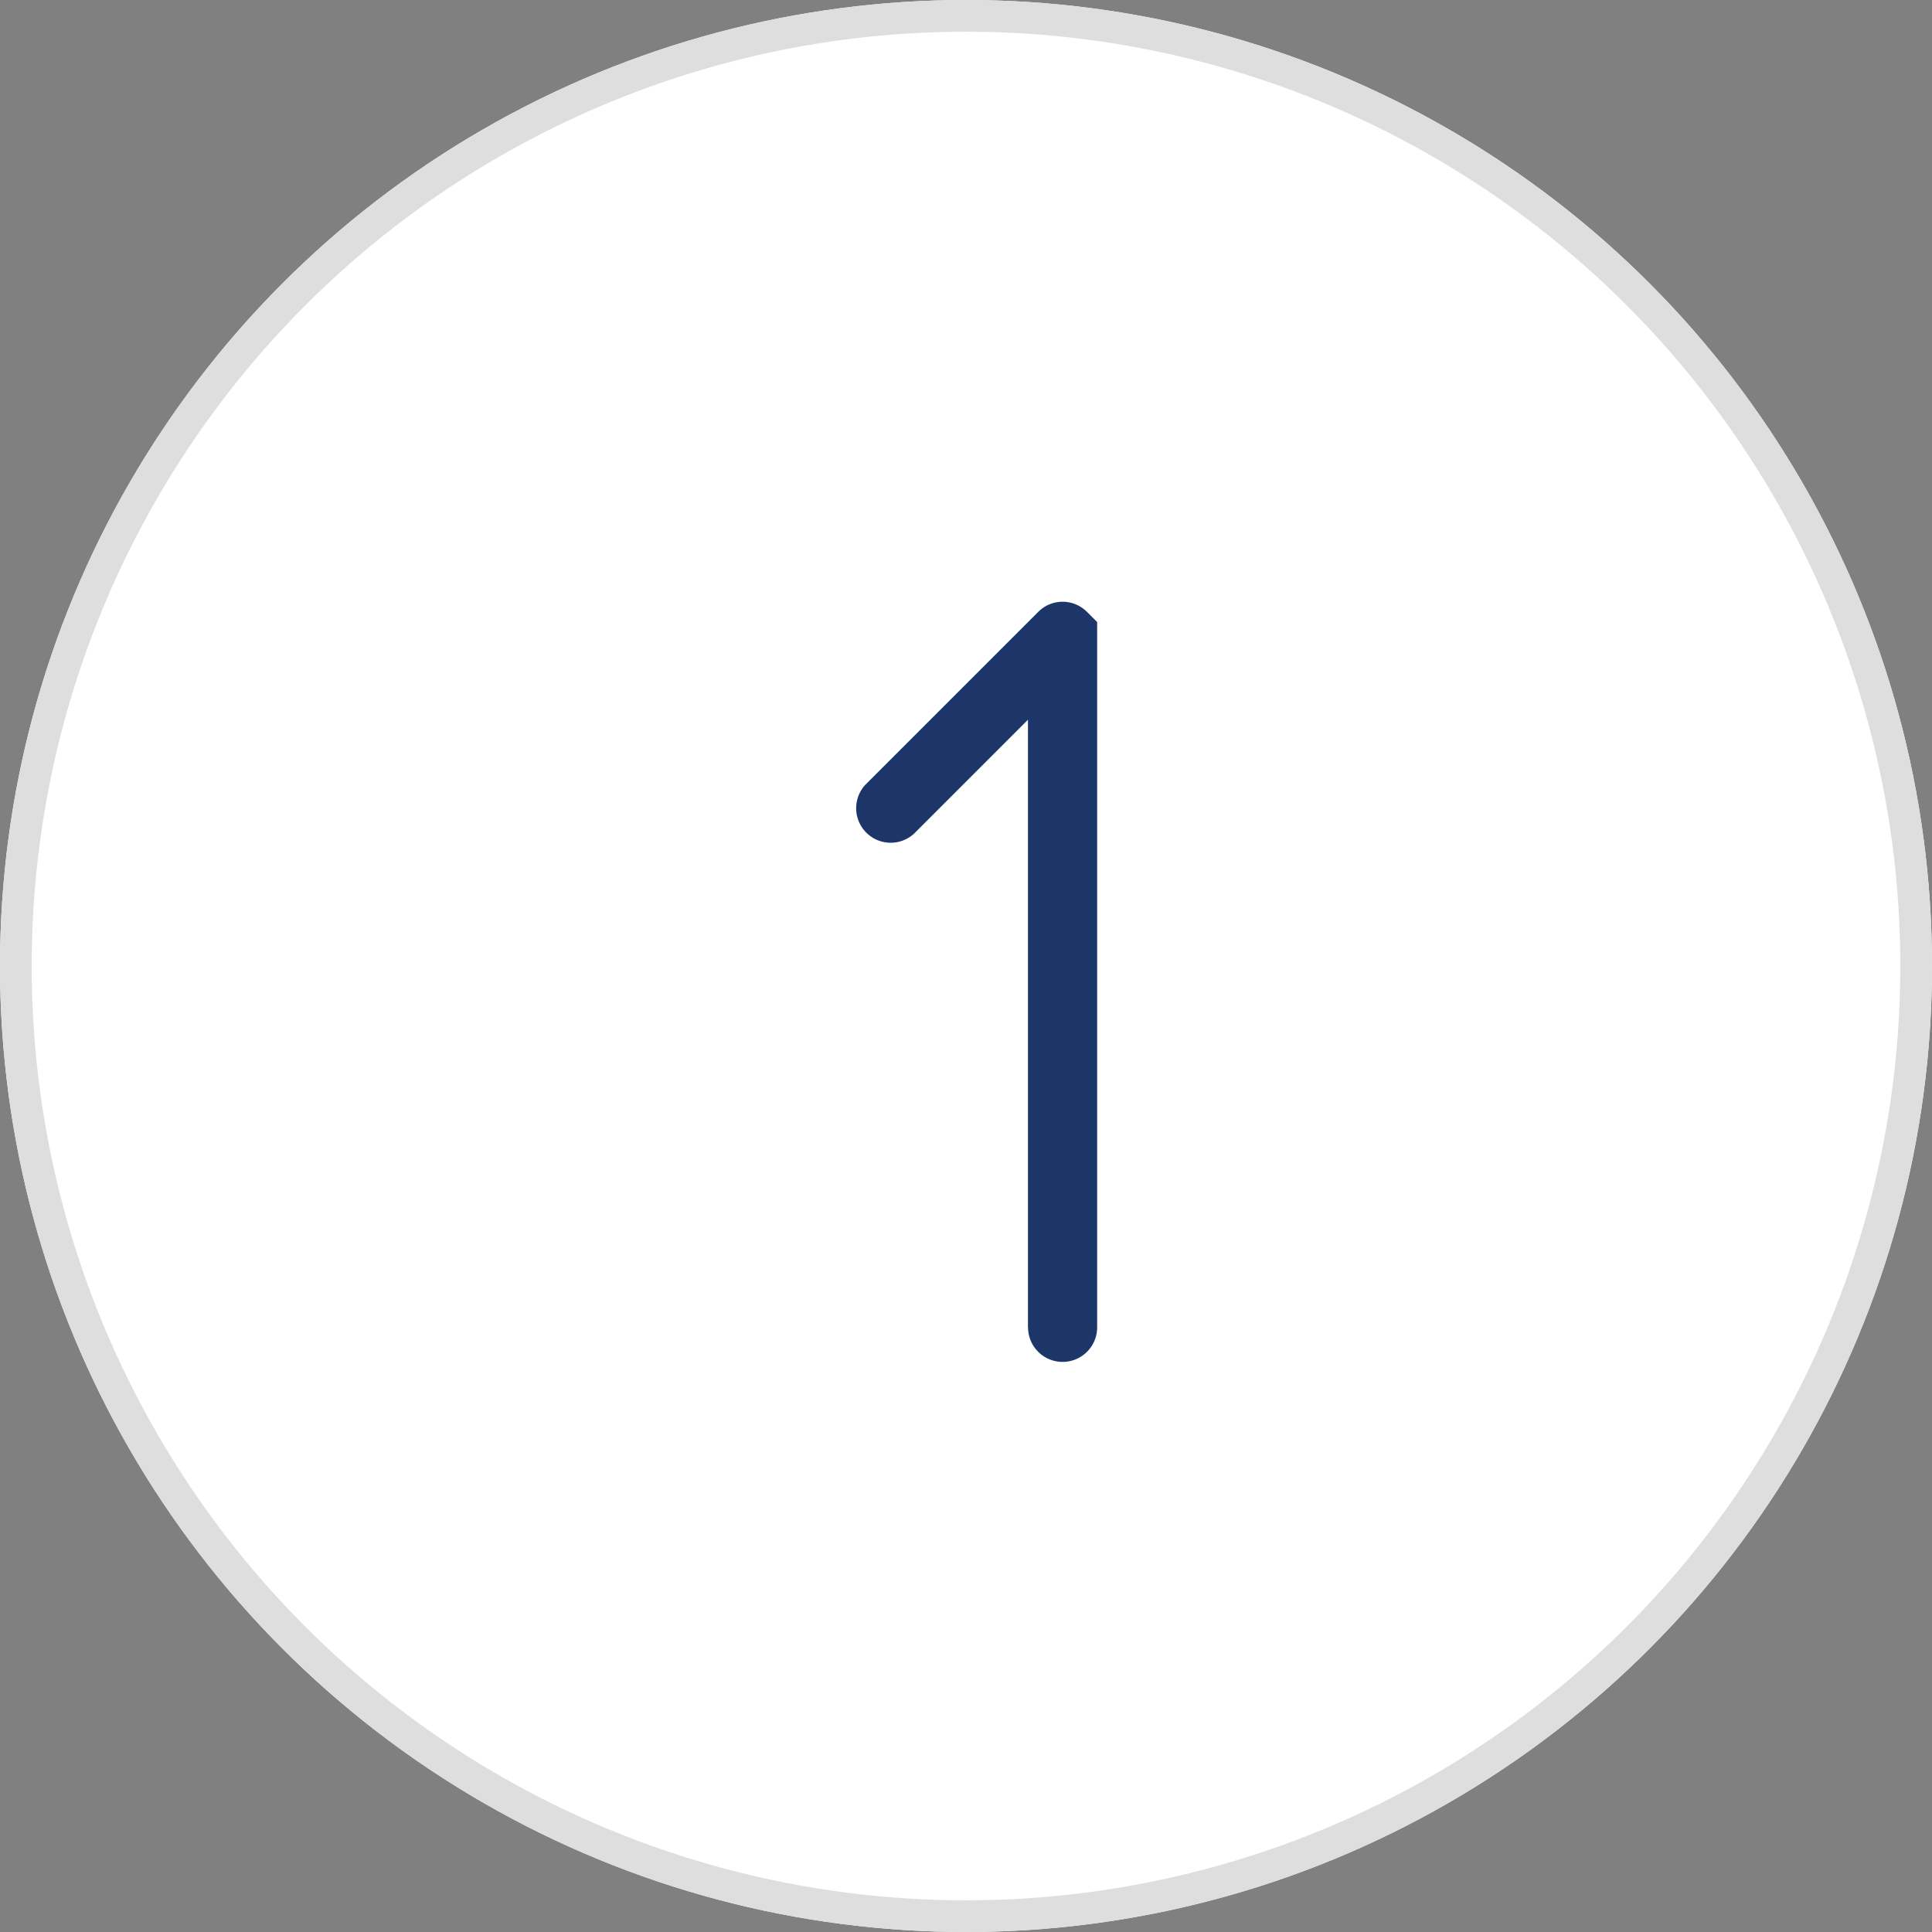
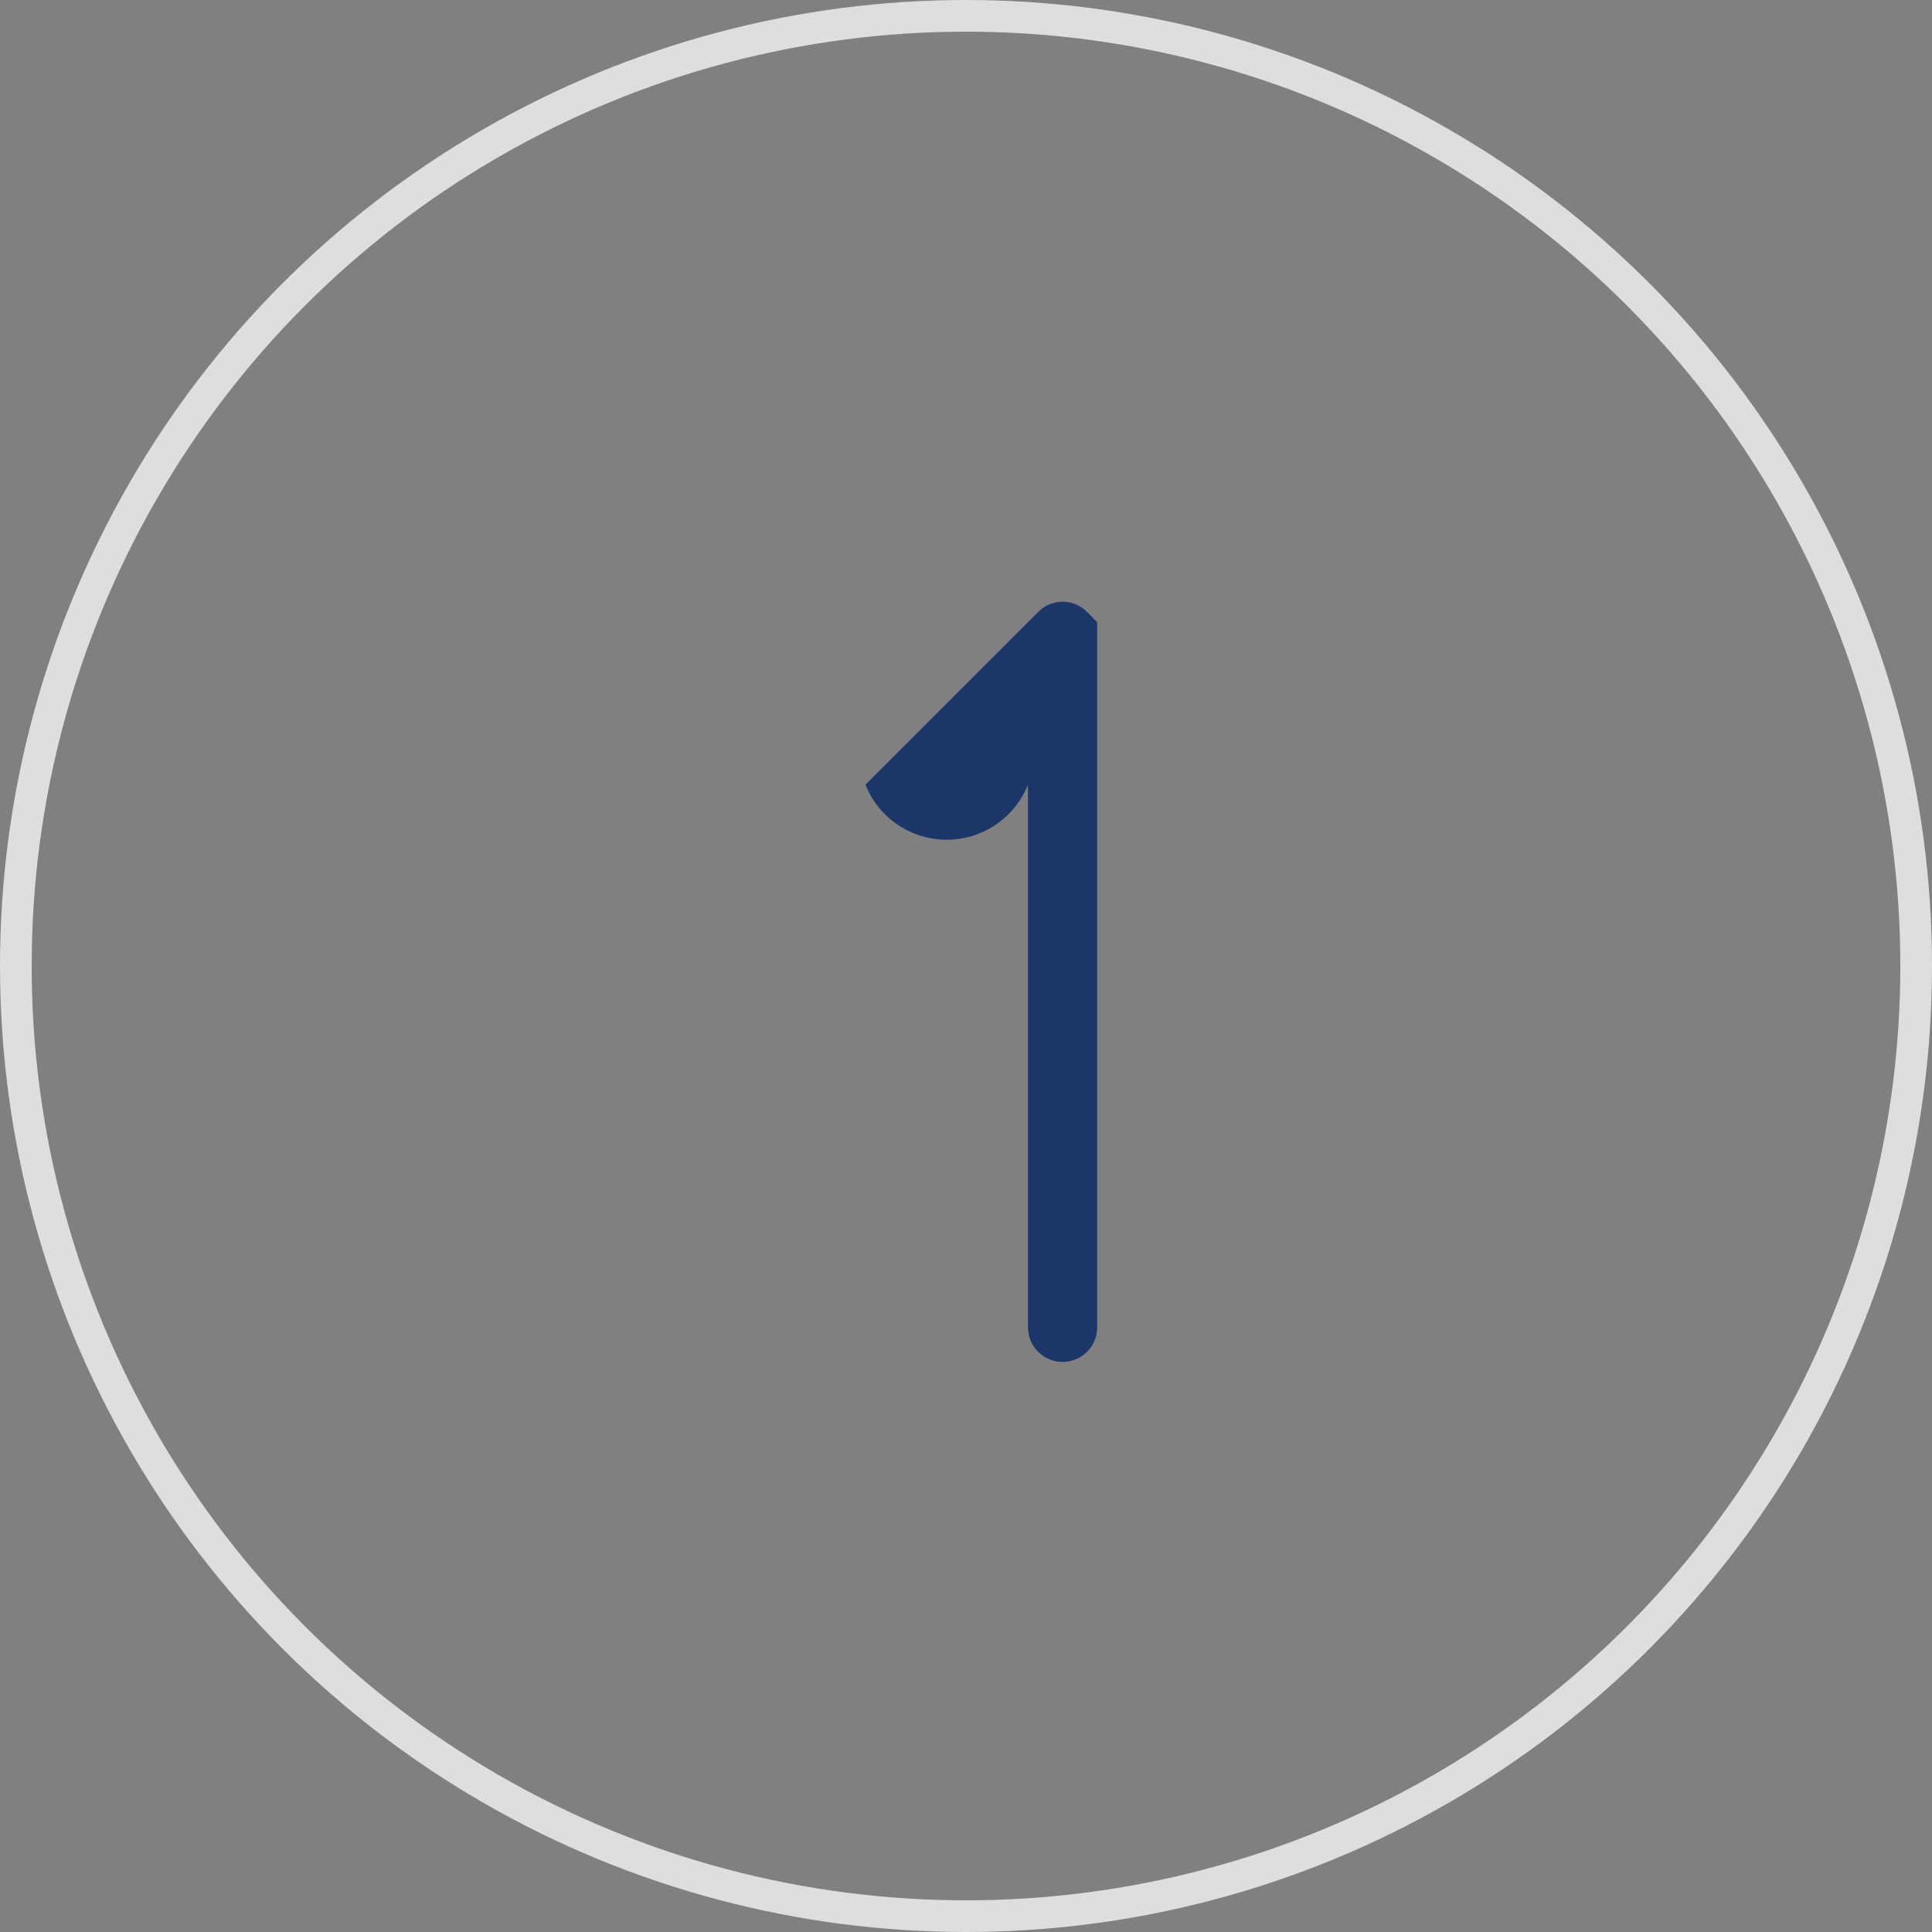
<svg xmlns="http://www.w3.org/2000/svg" width="61" height="61" viewBox="0 0 61 61">
  <rect x="0" y="0" width="61" height="61" fill="#808080" stroke="none" />
  <g id="グループ_282" data-name="グループ 282" transform="translate(-769 -7013)">
    <g id="楕円形_15" data-name="楕円形 15" transform="translate(769 7013)" fill="#fff" stroke="#dedede" stroke-width="1">
-       <circle cx="30.5" cy="30.5" r="30.5" stroke="none" />
      <circle cx="30.5" cy="30.5" r="30" fill="none" />
    </g>
-     <path id="_001-left-arrow" data-name="001-left-arrow" d="M1.066,80.431H20.25l-3.592-3.592A1.09,1.09,0,0,1,18.2,75.3l5.454,5.454a1.084,1.084,0,0,1,0,1.542l-.32.32H1.066a1.091,1.091,0,0,1,0-2.182Z" transform="translate(721.025 7055.975) rotate(-90)" fill="#1c3669" />
+     <path id="_001-left-arrow" data-name="001-left-arrow" d="M1.066,80.431H20.25A1.09,1.09,0,0,1,18.2,75.3l5.454,5.454a1.084,1.084,0,0,1,0,1.542l-.32.32H1.066a1.091,1.091,0,0,1,0-2.182Z" transform="translate(721.025 7055.975) rotate(-90)" fill="#1c3669" />
  </g>
</svg>